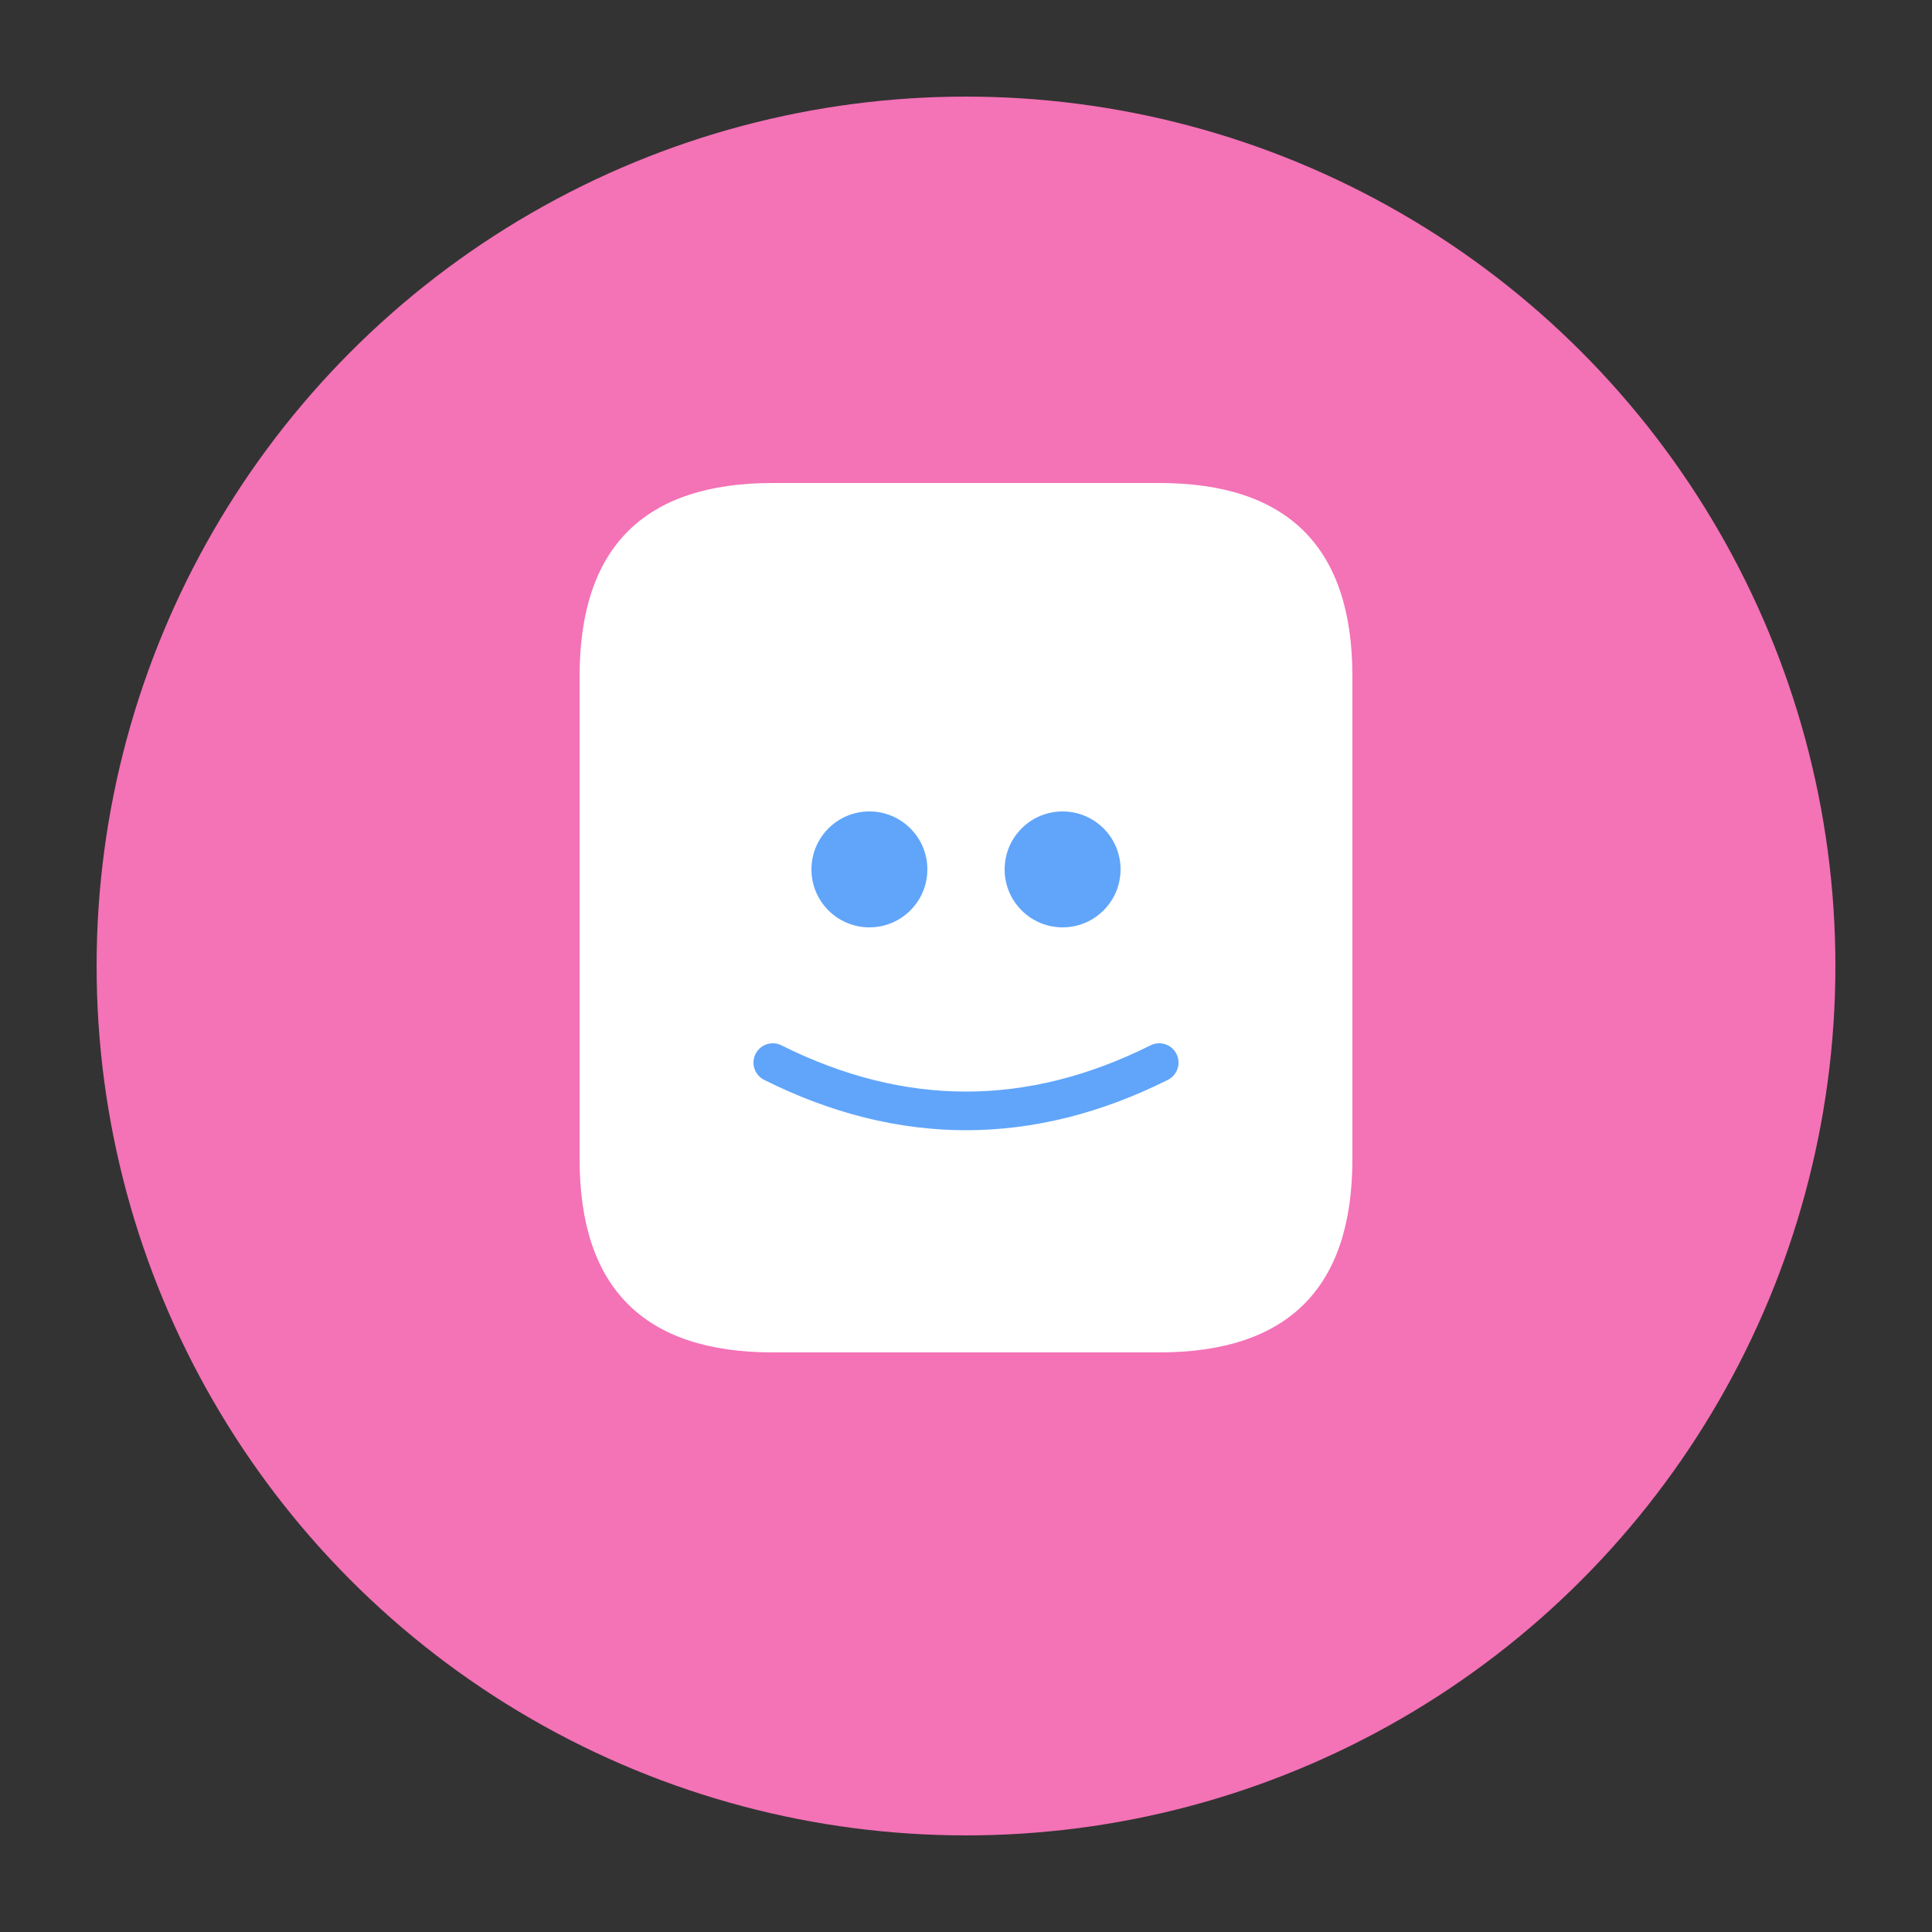
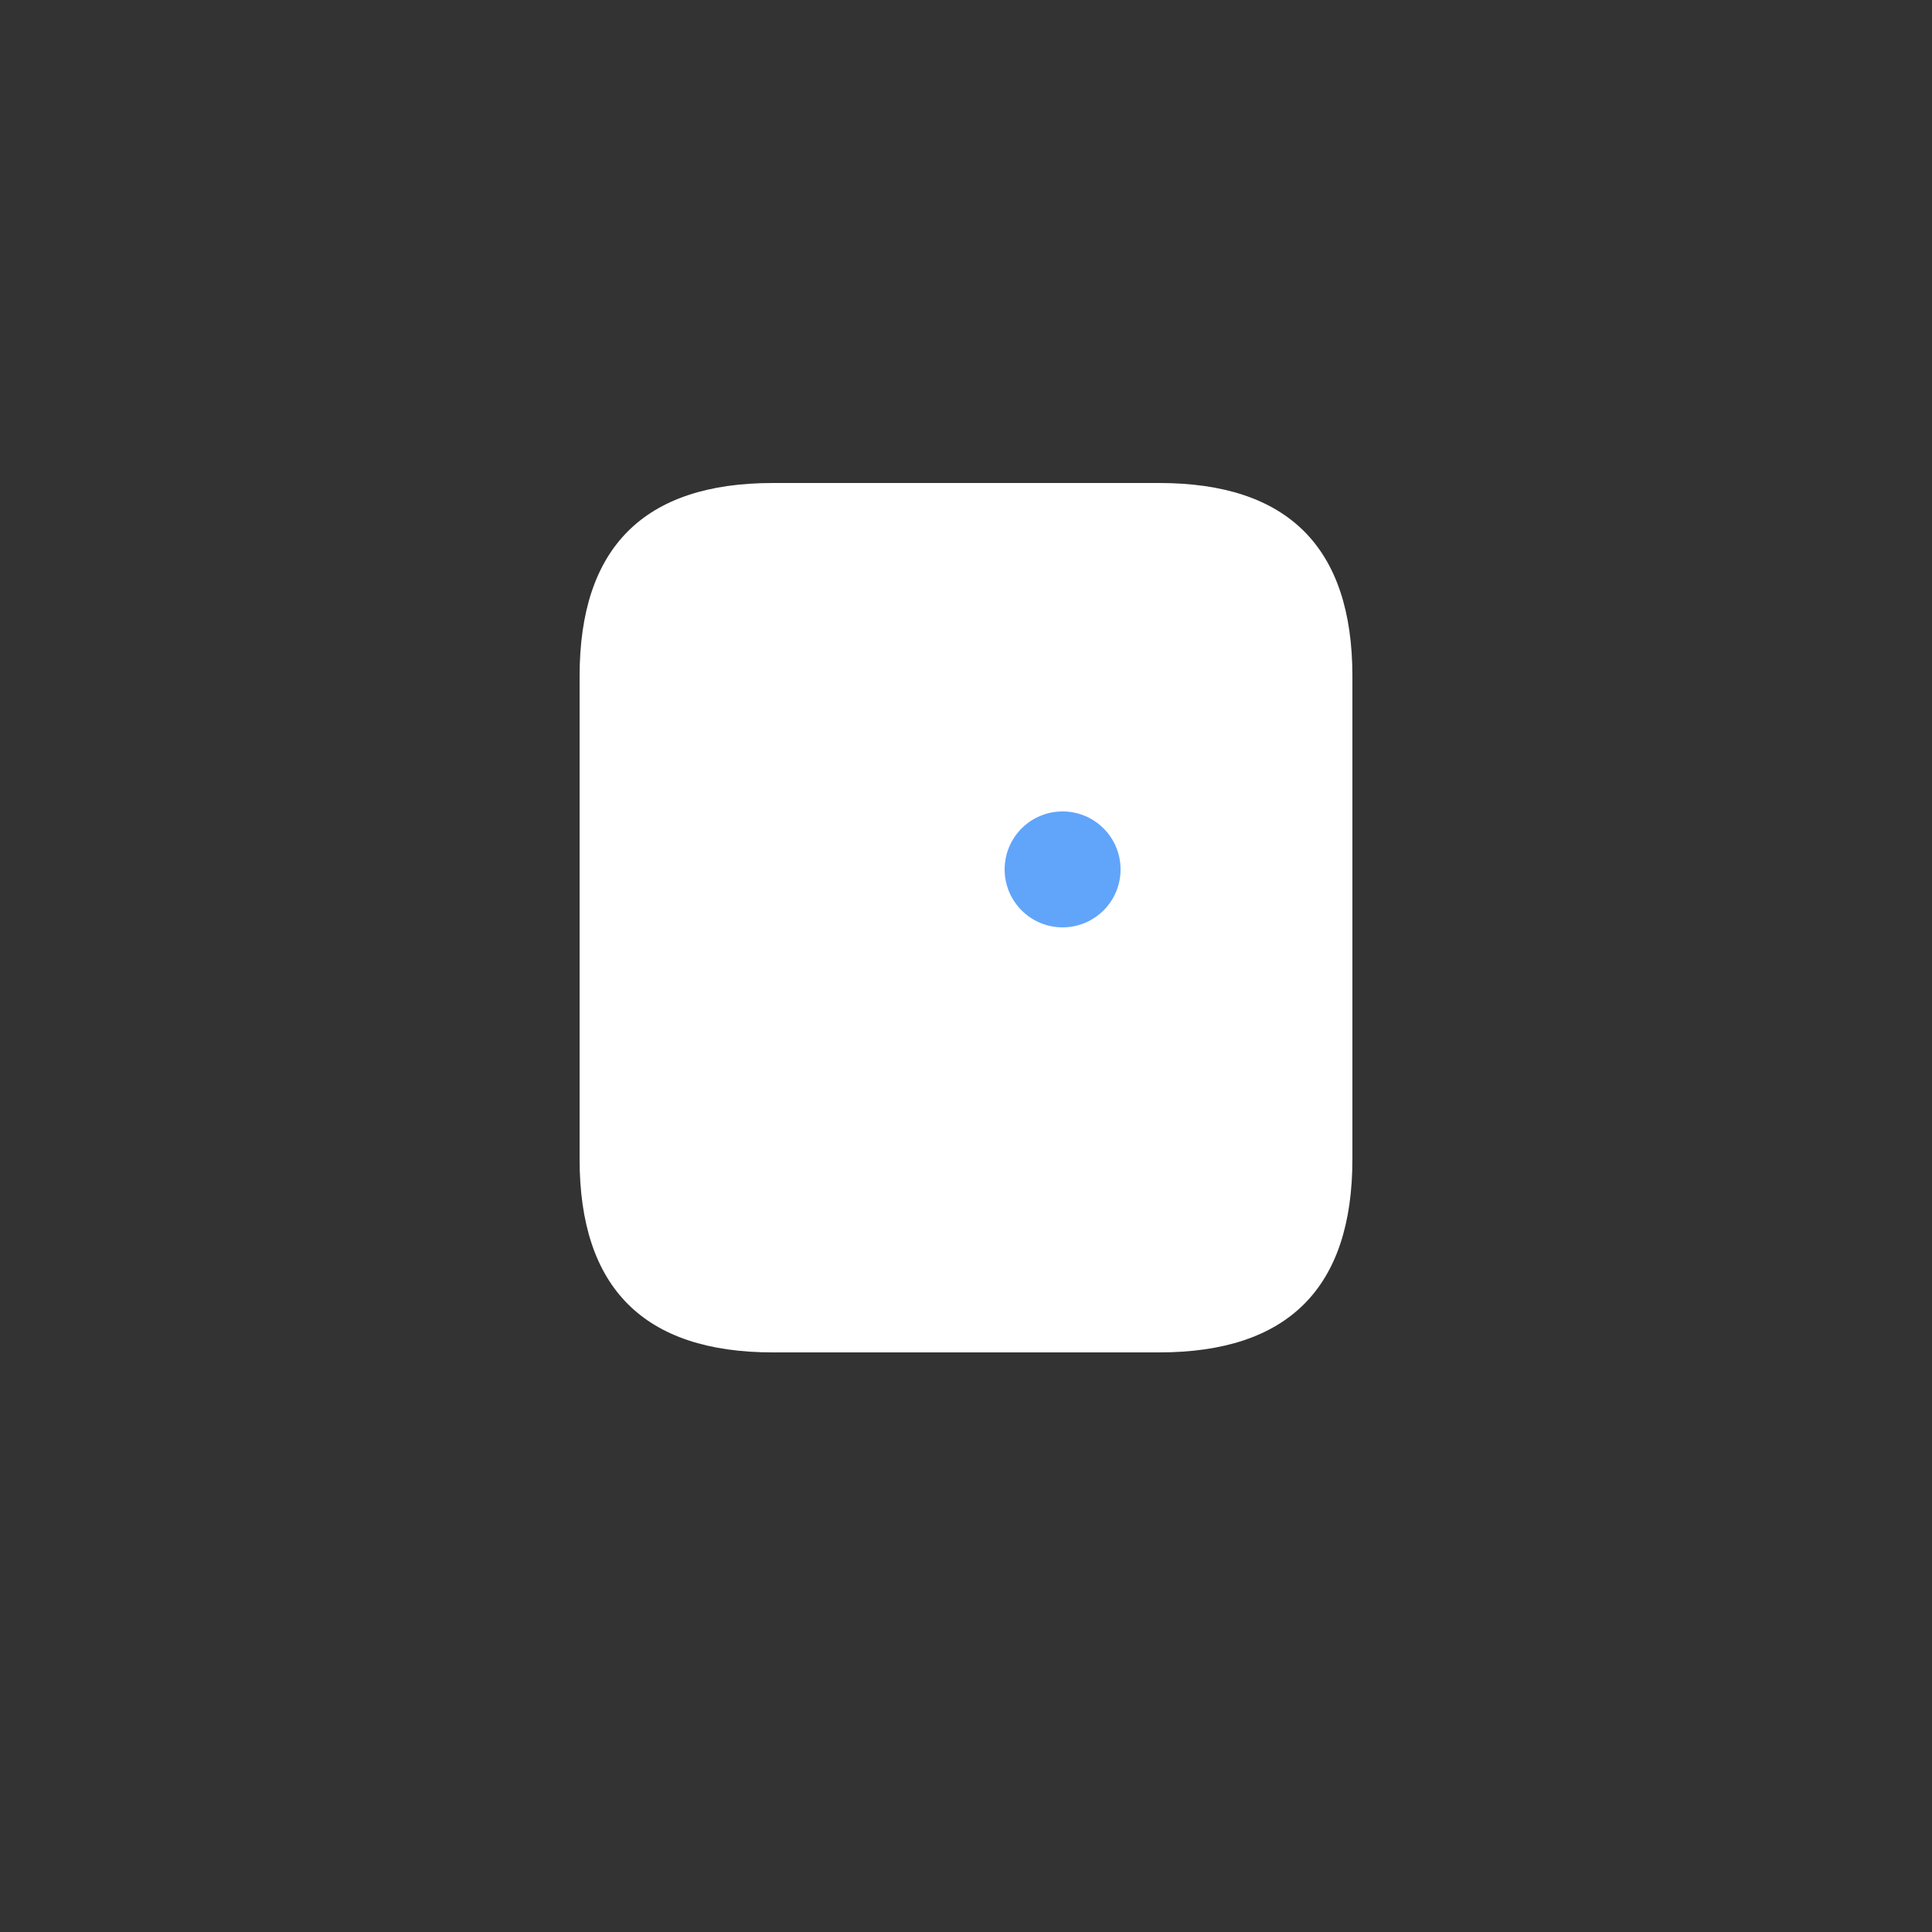
<svg xmlns="http://www.w3.org/2000/svg" viewBox="0 0 100 100">
  <rect x="0" y="0" width="100" height="100" fill="#333333" stroke="none" />
-   <circle cx="50" cy="50" r="45" fill="#F472B6" />
  <path d="M30 35 Q30 25 40 25 L60 25 Q70 25 70 35 L70 60 Q70 70 60 70 L40 70 Q30 70 30 60 Z" fill="white" />
-   <circle cx="45" cy="45" r="3" fill="#60A5FA" />
  <circle cx="55" cy="45" r="3" fill="#60A5FA" />
-   <path d="M40 55 Q50 60 60 55" stroke="#60A5FA" stroke-width="2" fill="none" stroke-linecap="round" />
</svg>